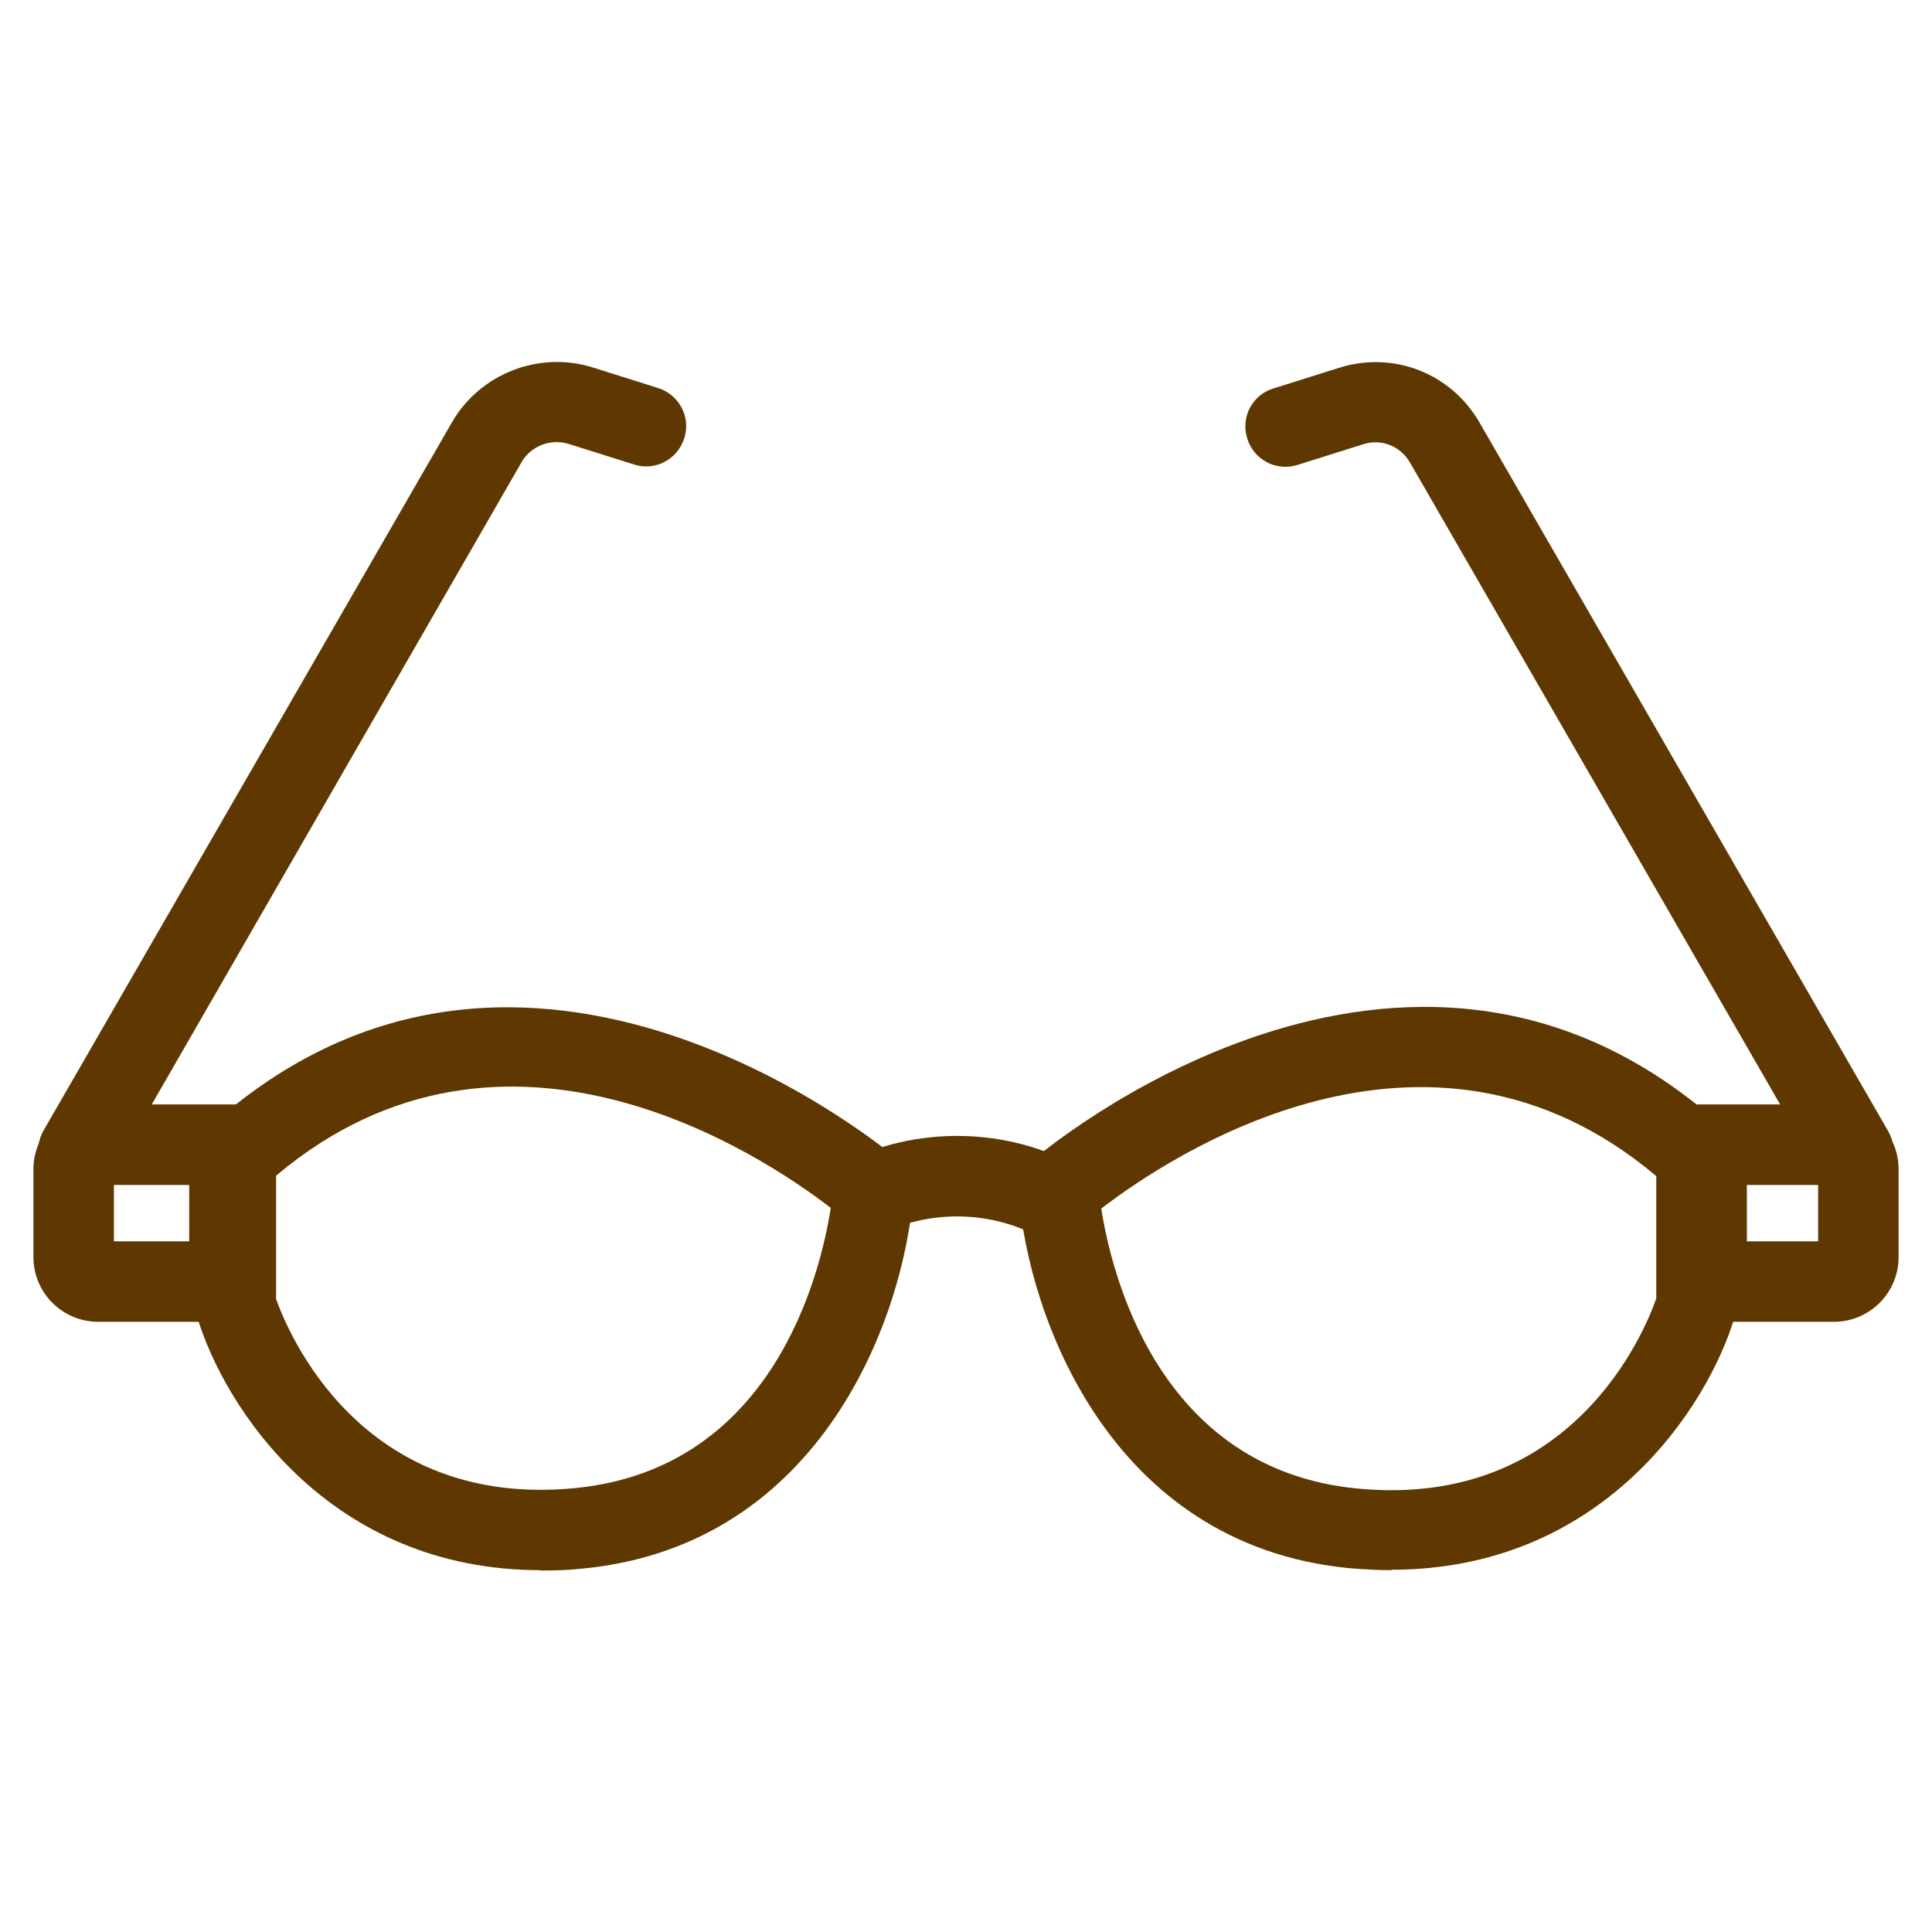
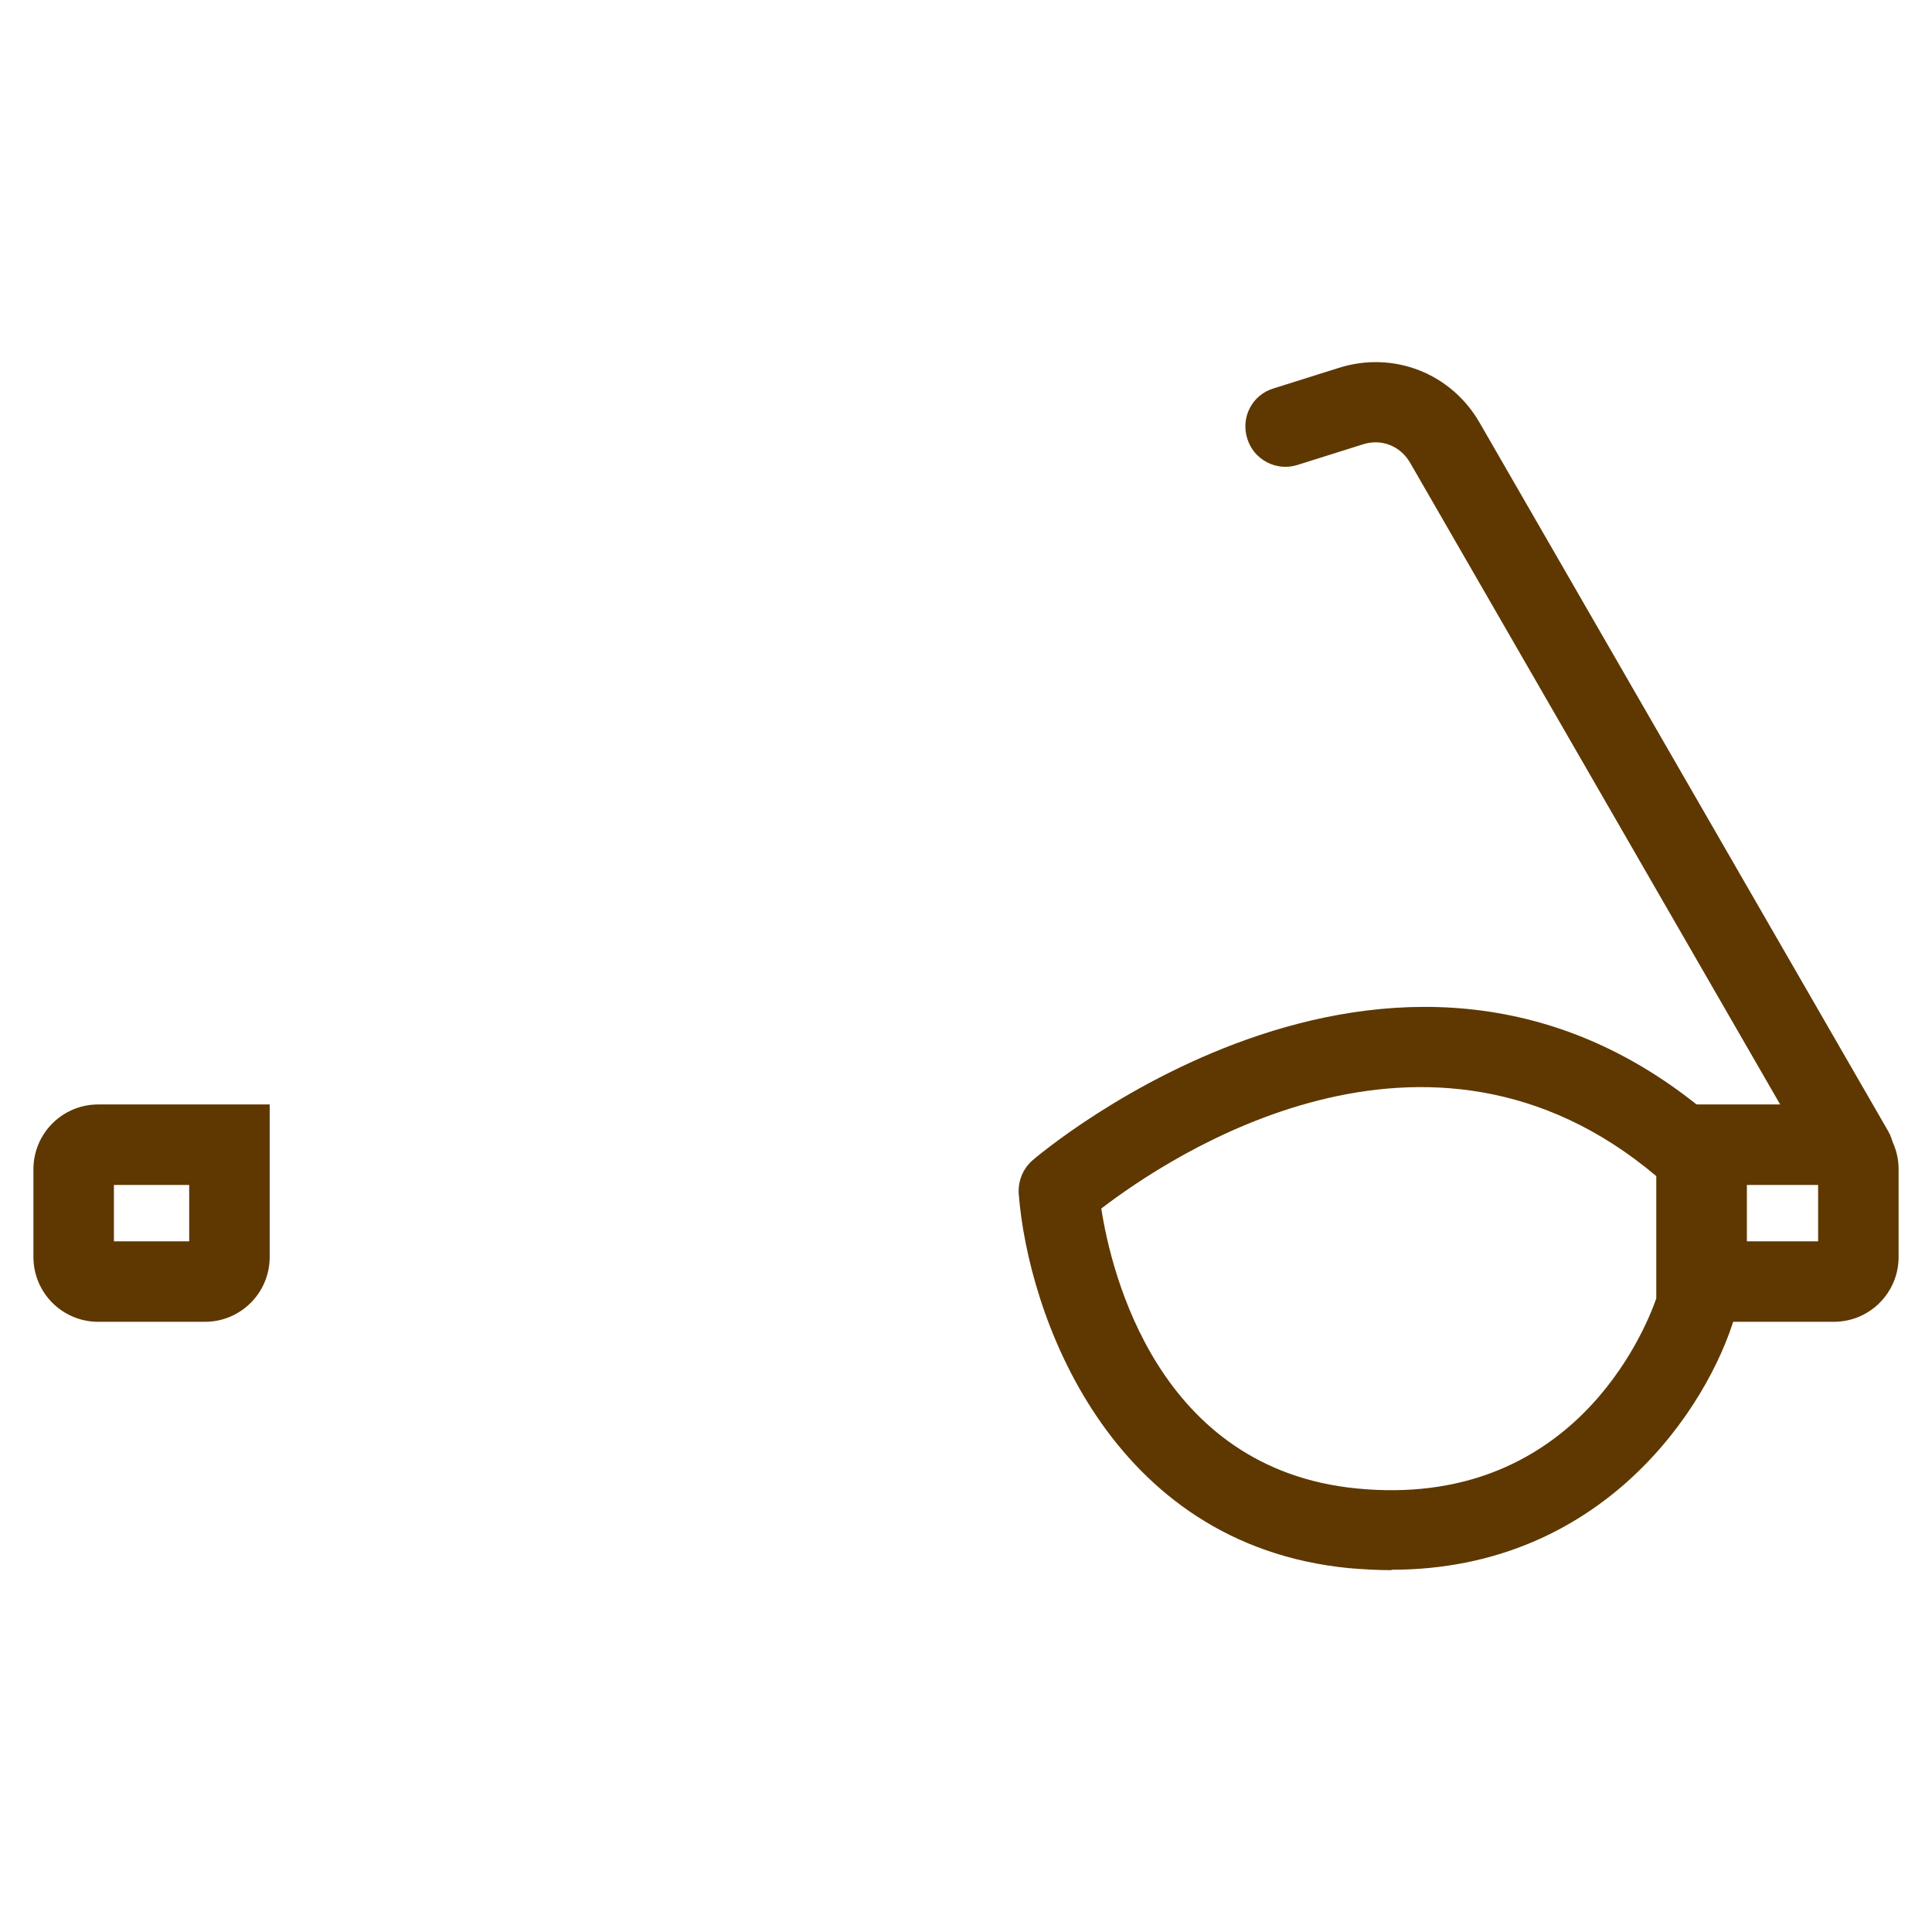
<svg xmlns="http://www.w3.org/2000/svg" width="56" height="56" viewBox="0 0 56 56" fill="none">
  <g clip-path="url(#clip0_560_1097)">
-     <path d="M2.275 34.522C2.077 34.522 1.878 34.475 1.692 34.37C1.132 34.043 0.945 33.332 1.26 32.772L13.102 12.238C13.918 10.827 15.633 10.162 17.185 10.652L19.075 11.247C19.693 11.445 20.032 12.098 19.833 12.705C19.635 13.323 18.982 13.662 18.375 13.463L16.485 12.868C15.96 12.705 15.388 12.927 15.12 13.393L3.29 33.938C3.08 34.312 2.683 34.522 2.275 34.522Z" fill="#5E3800" />
-     <path d="M15.668 45.512C9.543 45.512 6.487 40.787 5.705 38.138C5.67 38.033 5.658 37.917 5.658 37.812V33.553C5.658 33.227 5.798 32.912 6.043 32.69C15.225 24.348 25.97 33.553 26.075 33.647C26.355 33.892 26.495 34.242 26.471 34.615C26.215 38.068 23.881 44.777 16.905 45.465C16.473 45.512 16.065 45.523 15.668 45.523V45.512ZM7.992 37.625C8.33 38.582 10.43 43.75 16.683 43.132C22.435 42.56 23.788 36.89 24.08 35.012C22.131 33.507 14.642 28.478 8.003 34.078V37.625H7.992Z" fill="#5E3800" />
    <path d="M5.939 38.313H2.847C1.809 38.313 0.969 37.473 0.969 36.435V33.892C0.969 32.853 1.809 32.013 2.847 32.013H7.817V36.435C7.817 37.473 6.977 38.313 5.939 38.313ZM3.302 35.98H5.484V34.346H3.302V35.98Z" fill="#5E3800" />
    <path d="M53.724 34.522C53.316 34.522 52.931 34.312 52.709 33.939L40.868 13.405C40.588 12.927 40.039 12.705 39.503 12.88L37.613 13.475C36.994 13.674 36.341 13.324 36.154 12.717C35.956 12.099 36.294 11.445 36.913 11.259L38.803 10.664C40.389 10.162 42.058 10.815 42.886 12.25L54.728 32.784C55.054 33.344 54.856 34.055 54.296 34.382C54.109 34.487 53.911 34.534 53.713 34.534L53.724 34.522Z" fill="#5E3800" />
    <path d="M40.331 45.512C39.935 45.512 39.515 45.488 39.095 45.453C32.118 44.765 29.796 38.057 29.528 34.603C29.505 34.242 29.645 33.88 29.925 33.635C30.03 33.542 40.775 24.337 49.956 32.678C50.201 32.9 50.341 33.215 50.341 33.542V37.8C50.341 37.917 50.33 38.022 50.295 38.127C49.513 40.787 46.456 45.5 40.331 45.5V45.512ZM31.92 35.023C32.211 36.902 33.565 42.572 39.316 43.143C45.558 43.762 47.67 38.605 48.008 37.637V34.09C41.37 28.49 33.88 33.53 31.931 35.023H31.92Z" fill="#5E3800" />
    <path d="M53.154 38.313H50.179C49.141 38.313 48.301 37.473 48.301 36.435V32.013H53.154C54.192 32.013 55.032 32.853 55.032 33.892V36.435C55.032 37.473 54.192 38.313 53.154 38.313ZM50.634 35.98H52.699V34.346H50.634V35.98Z" fill="#5E3800" />
-     <path d="M30.555 36.108C30.356 35.98 30.146 35.863 29.936 35.758C28.408 35.023 26.611 35.105 25.141 35.968L23.963 33.95C26.098 32.702 28.711 32.585 30.94 33.647C31.255 33.798 31.558 33.962 31.838 34.148L30.555 36.096V36.108Z" fill="#5E3800" />
  </g>
  <defs>
    <clipPath id="clip0_560_1097">
      <rect width="56" height="56" fill="white" />
    </clipPath>
  </defs>
</svg>